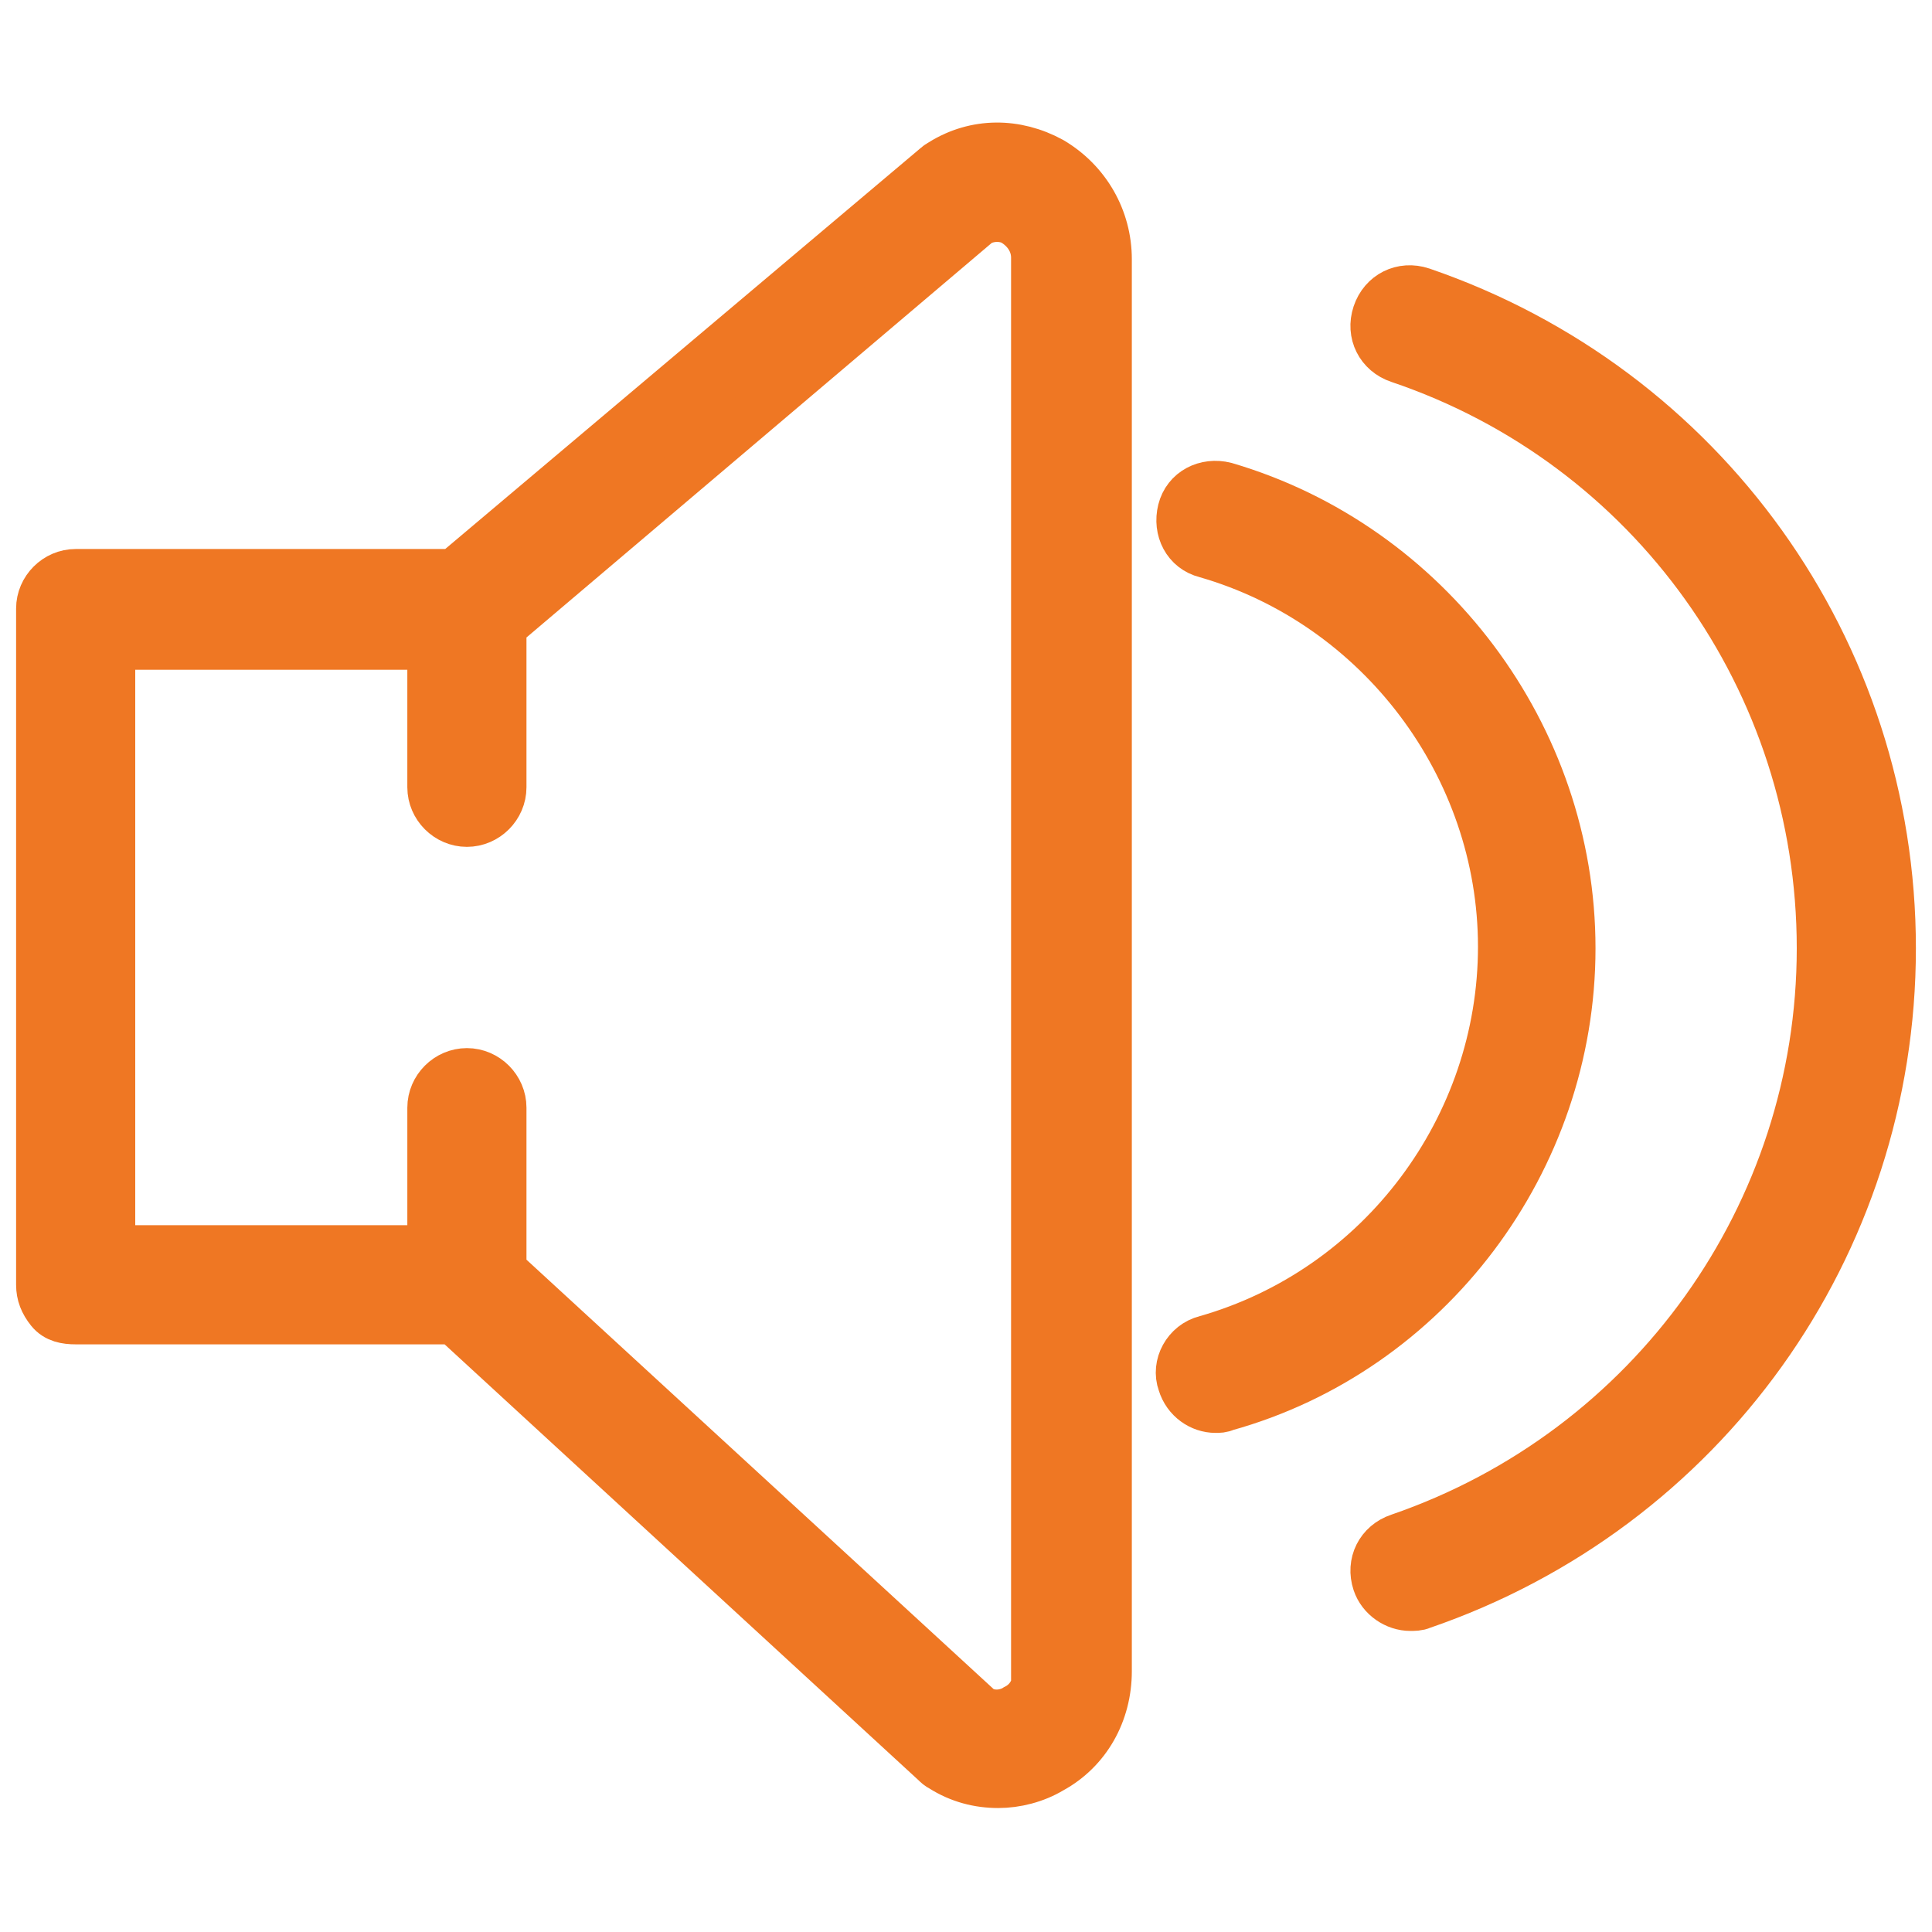
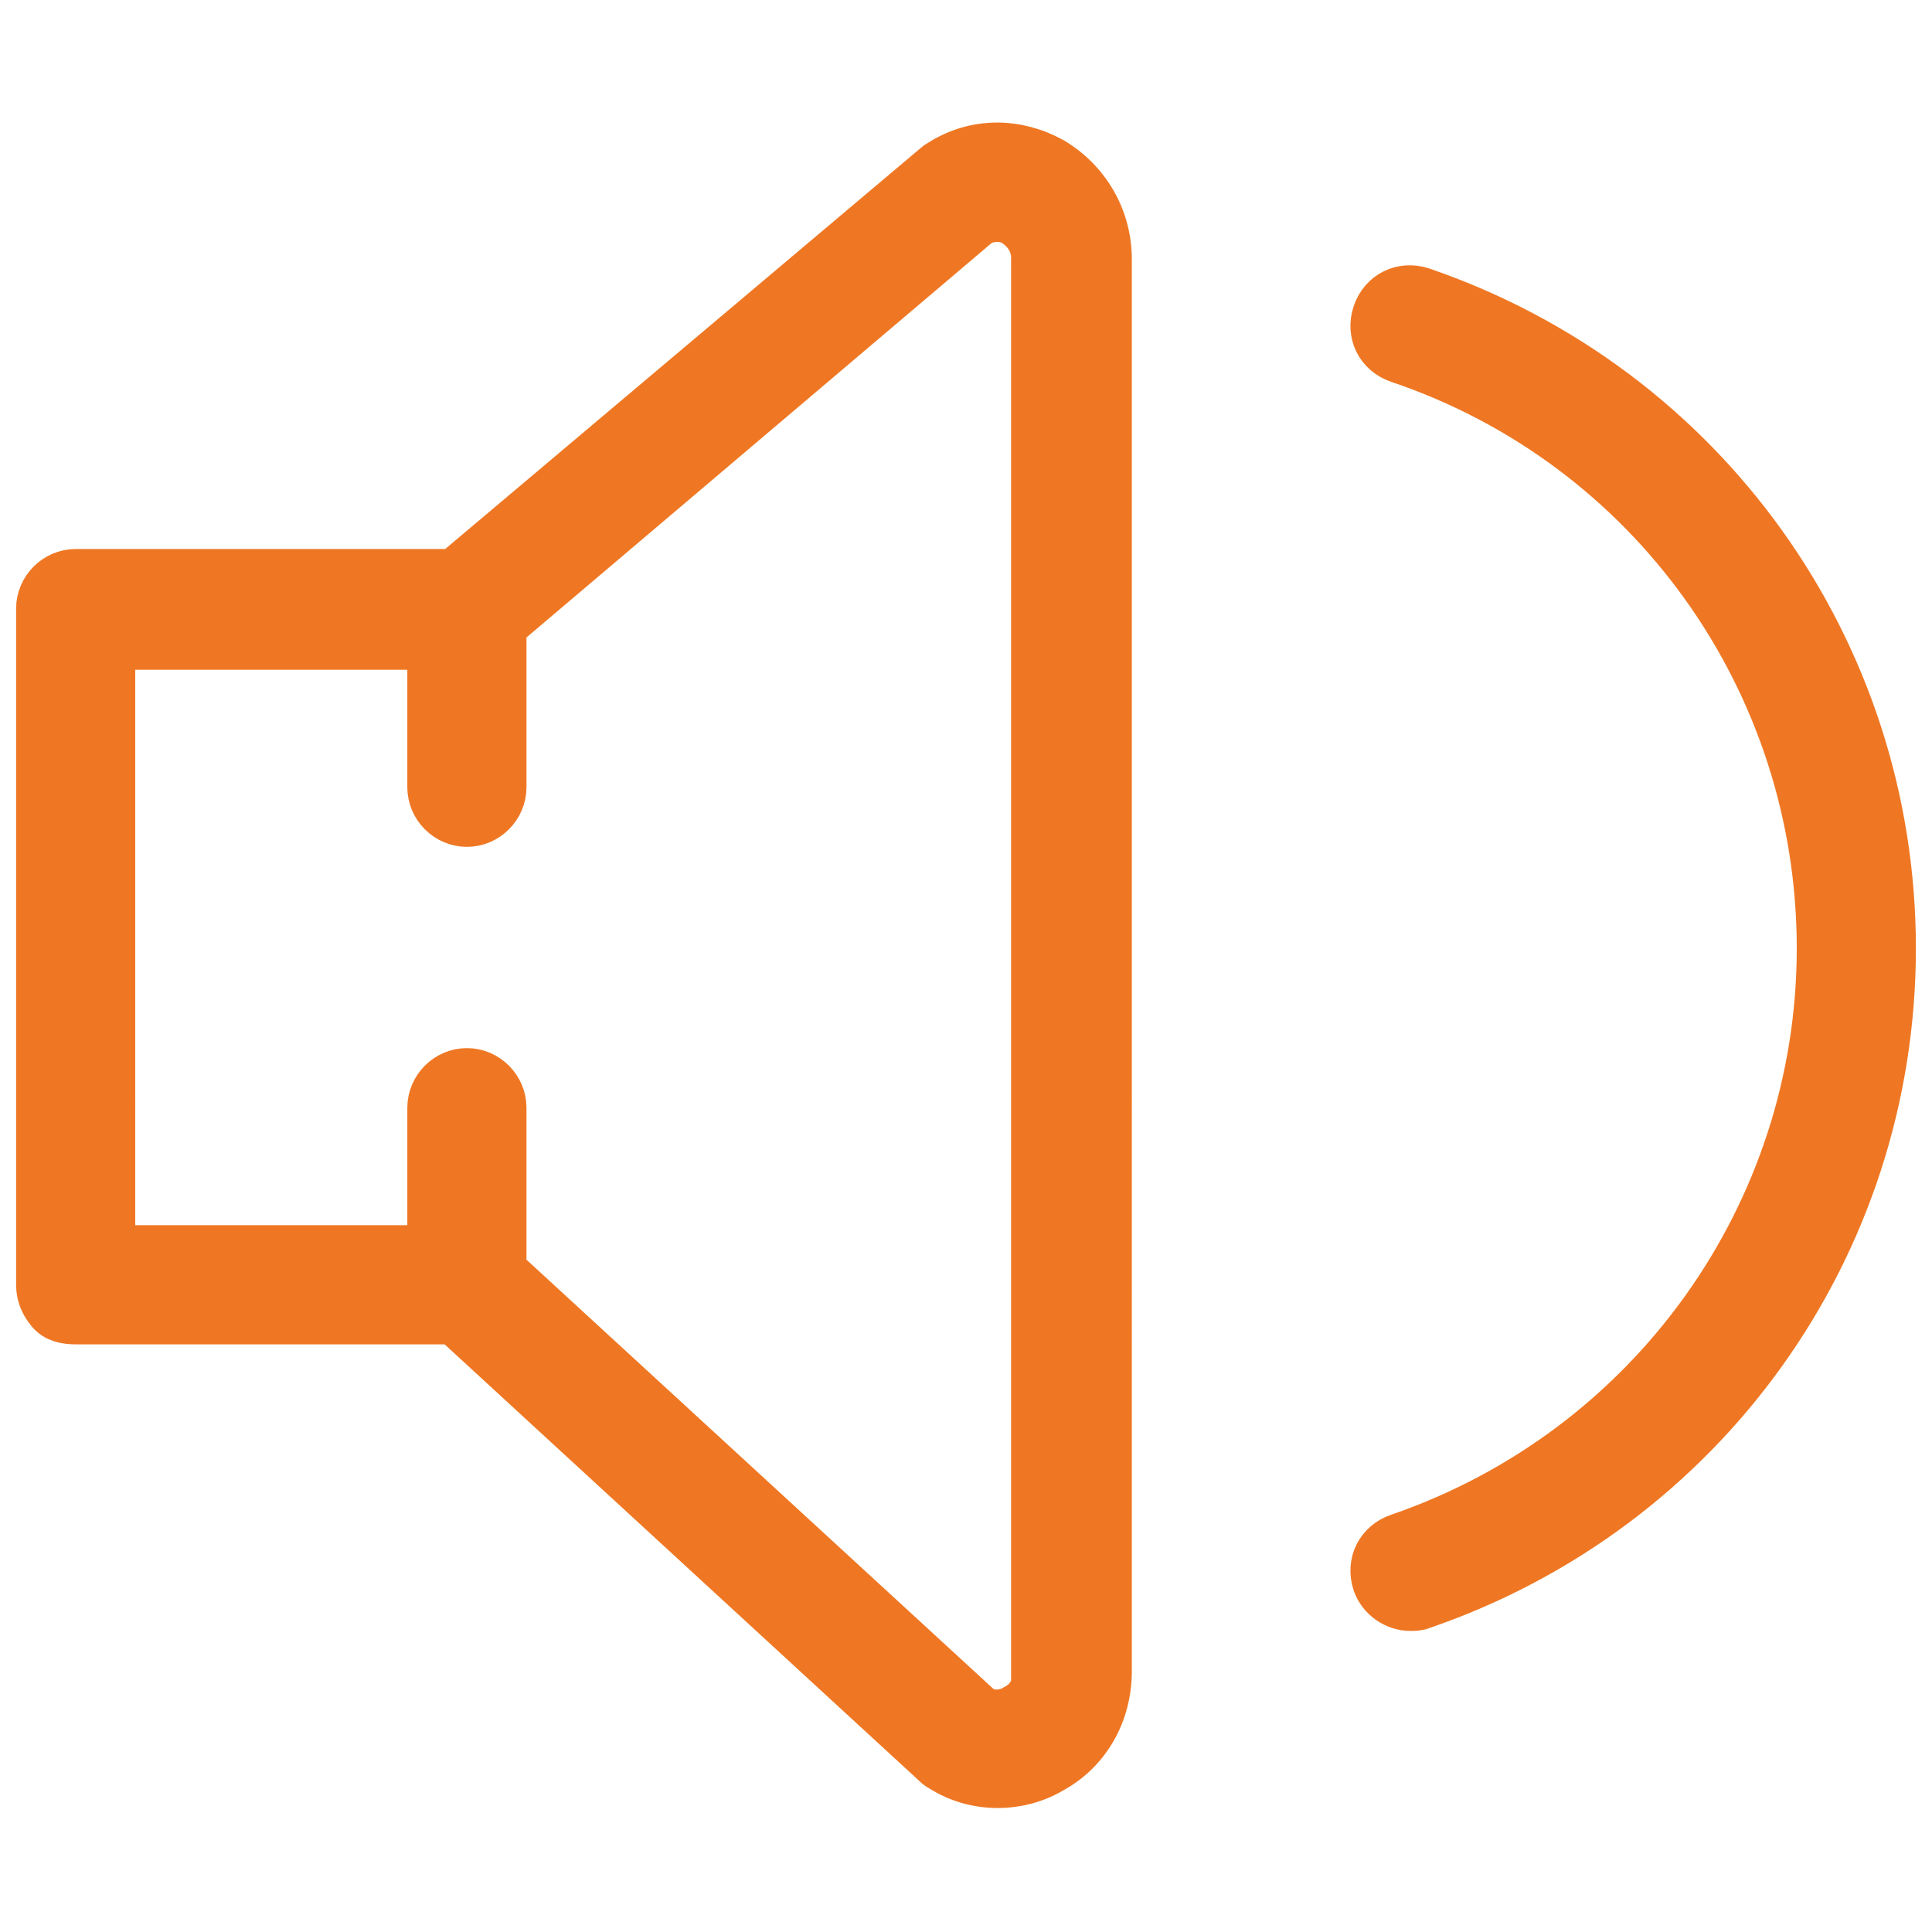
<svg xmlns="http://www.w3.org/2000/svg" version="1.1" id="_x36_5_x5F_ico_x5F_desc" x="0px" y="0px" viewBox="0 0 120 120" style="enable-background:new 0 0 120 120;" xml:space="preserve">
  <style type="text/css">
	.st0{fill:#EF7723;stroke:#EF7723;stroke-width:3;stroke-miterlimit:10;}
</style>
  <g>
    <path class="st0" d="M65.3,10c-2.2-1.2-4.7-1.2-6.8,0.1c-0.1,0.1-0.2,0.1-0.3,0.2l-30,25.3H4.7c-1.2,0-2.2,1-2.2,2.2v42   c0,0.6,0.2,1.1,0.6,1.6s1,0.6,1.6,0.6l23.5,0l29.9,27.5c0.1,0.1,0.2,0.2,0.4,0.3c1.1,0.7,2.3,1,3.5,1c1.1,0,2.3-0.3,3.3-0.9   c2.2-1.2,3.5-3.5,3.5-6.1V16.1C68.8,13.6,67.5,11.3,65.3,10z M64.4,103.9c0,1-0.5,1.8-1.3,2.2c-0.3,0.2-1.2,0.6-2.2,0.1L31.2,78.9   V68.8c0-1.2-1-2.2-2.2-2.2c-1.2,0-2.2,1-2.2,2.2v8.8l-19.9,0V40.1h19.9v8.8c0,1.2,1,2.2,2.2,2.2c1.2,0,2.2-1,2.2-2.2v-10l29.6-25.1   c1-0.5,1.9-0.2,2.2,0c0.8,0.5,1.3,1.3,1.3,2.2V103.9z" />
    <path class="st0" d="M88.3,18.1c-1.2-0.4-2.4,0.2-2.8,1.4c-0.4,1.2,0.2,2.4,1.4,2.8c15.7,5.3,26.2,20,26.2,36.6   c0,16.5-10.5,31.2-26.2,36.6c-1.2,0.4-1.8,1.6-1.4,2.8c0.3,0.9,1.2,1.5,2.1,1.5c0.2,0,0.5,0,0.7-0.1c17.5-6,29.2-22.3,29.2-40.8   C117.5,40.4,105.8,24.1,88.3,18.1z" />
-     <path class="st0" d="M97.6,58.9c0-13.2-8.9-25-21.5-28.7c-1.2-0.3-2.4,0.3-2.7,1.5c-0.3,1.2,0.3,2.4,1.5,2.7   c10.8,3.1,18.4,13.2,18.4,24.4s-7.5,21.3-18.4,24.4c-1.2,0.3-1.9,1.6-1.5,2.7c0.3,1,1.2,1.6,2.1,1.6c0.2,0,0.4,0,0.6-0.1   C88.7,83.9,97.6,72.1,97.6,58.9z" />
  </g>
</svg>